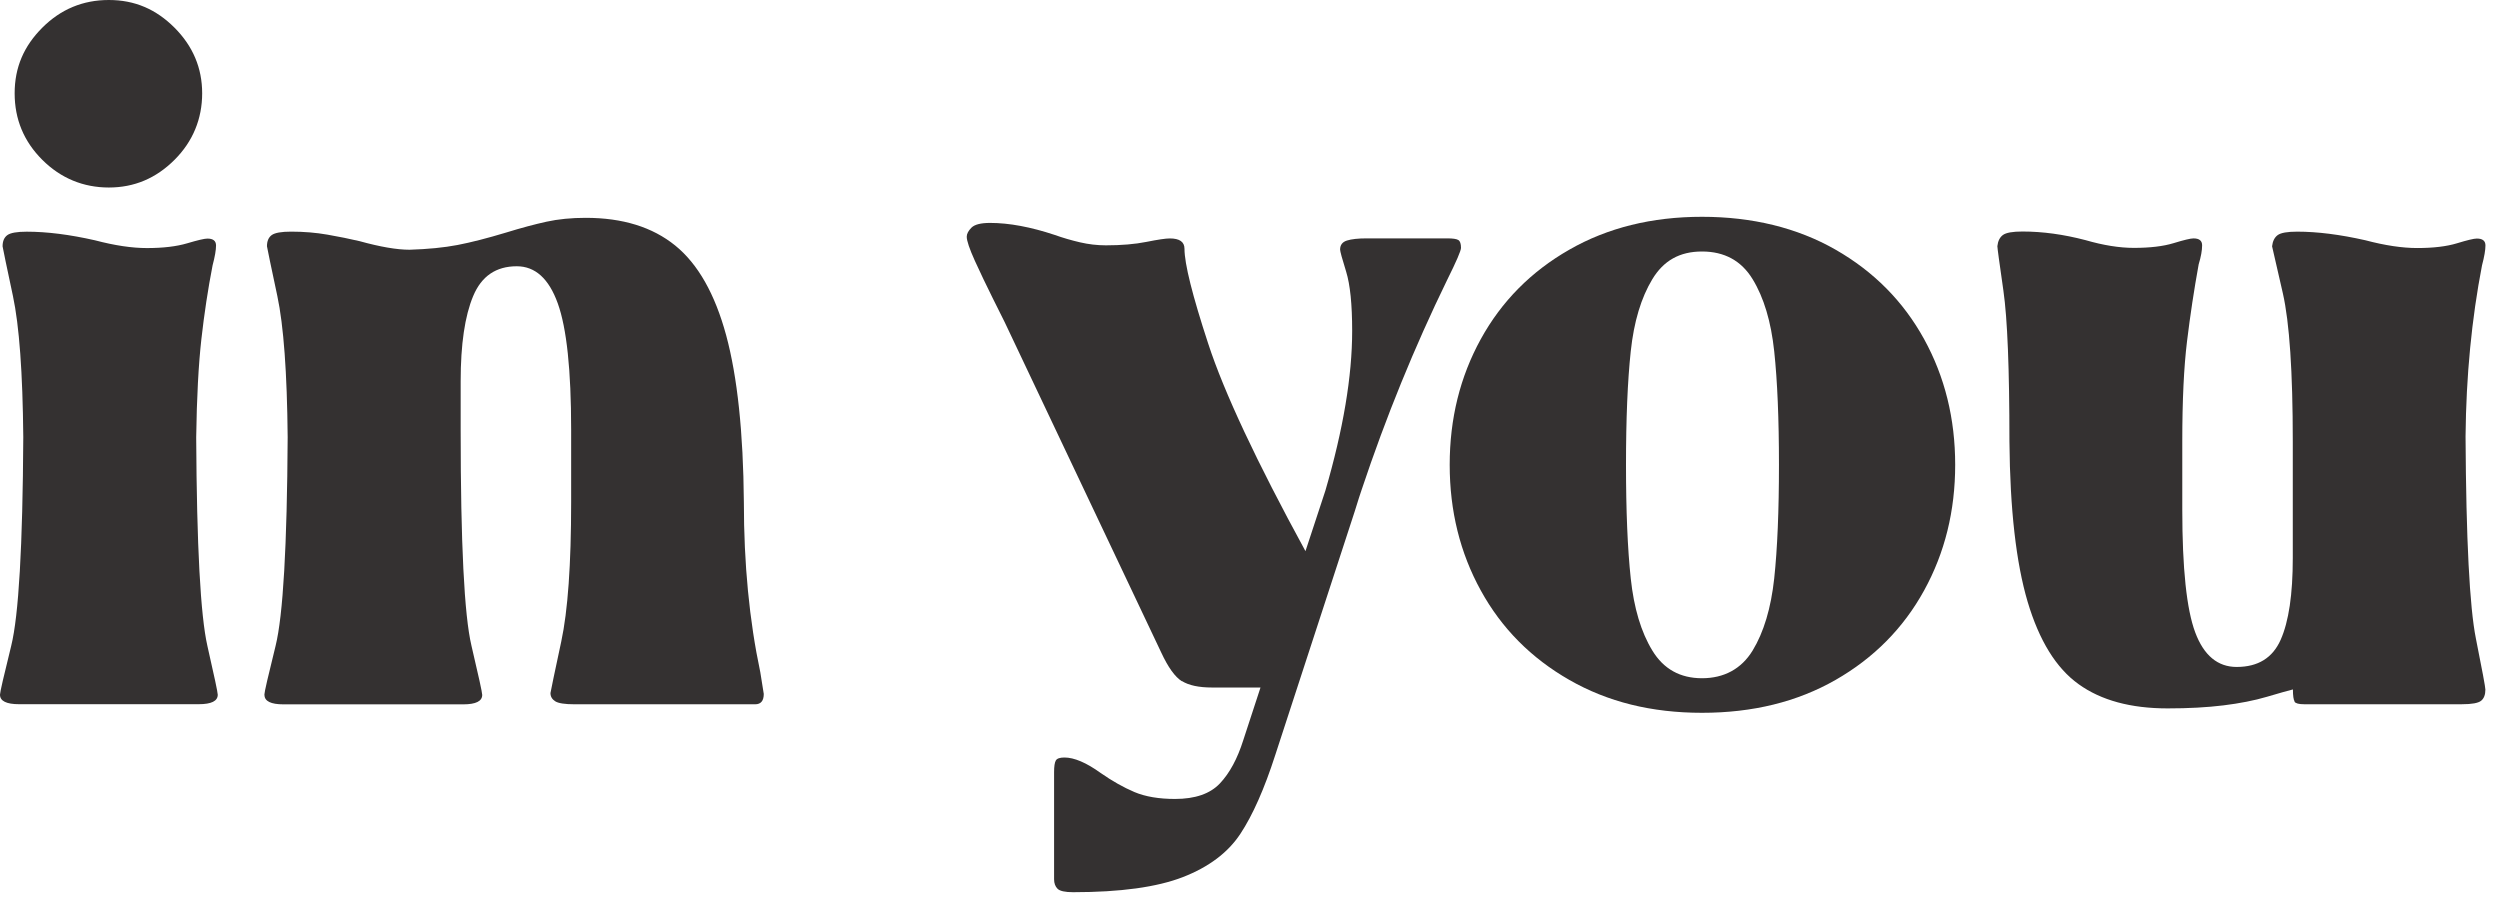
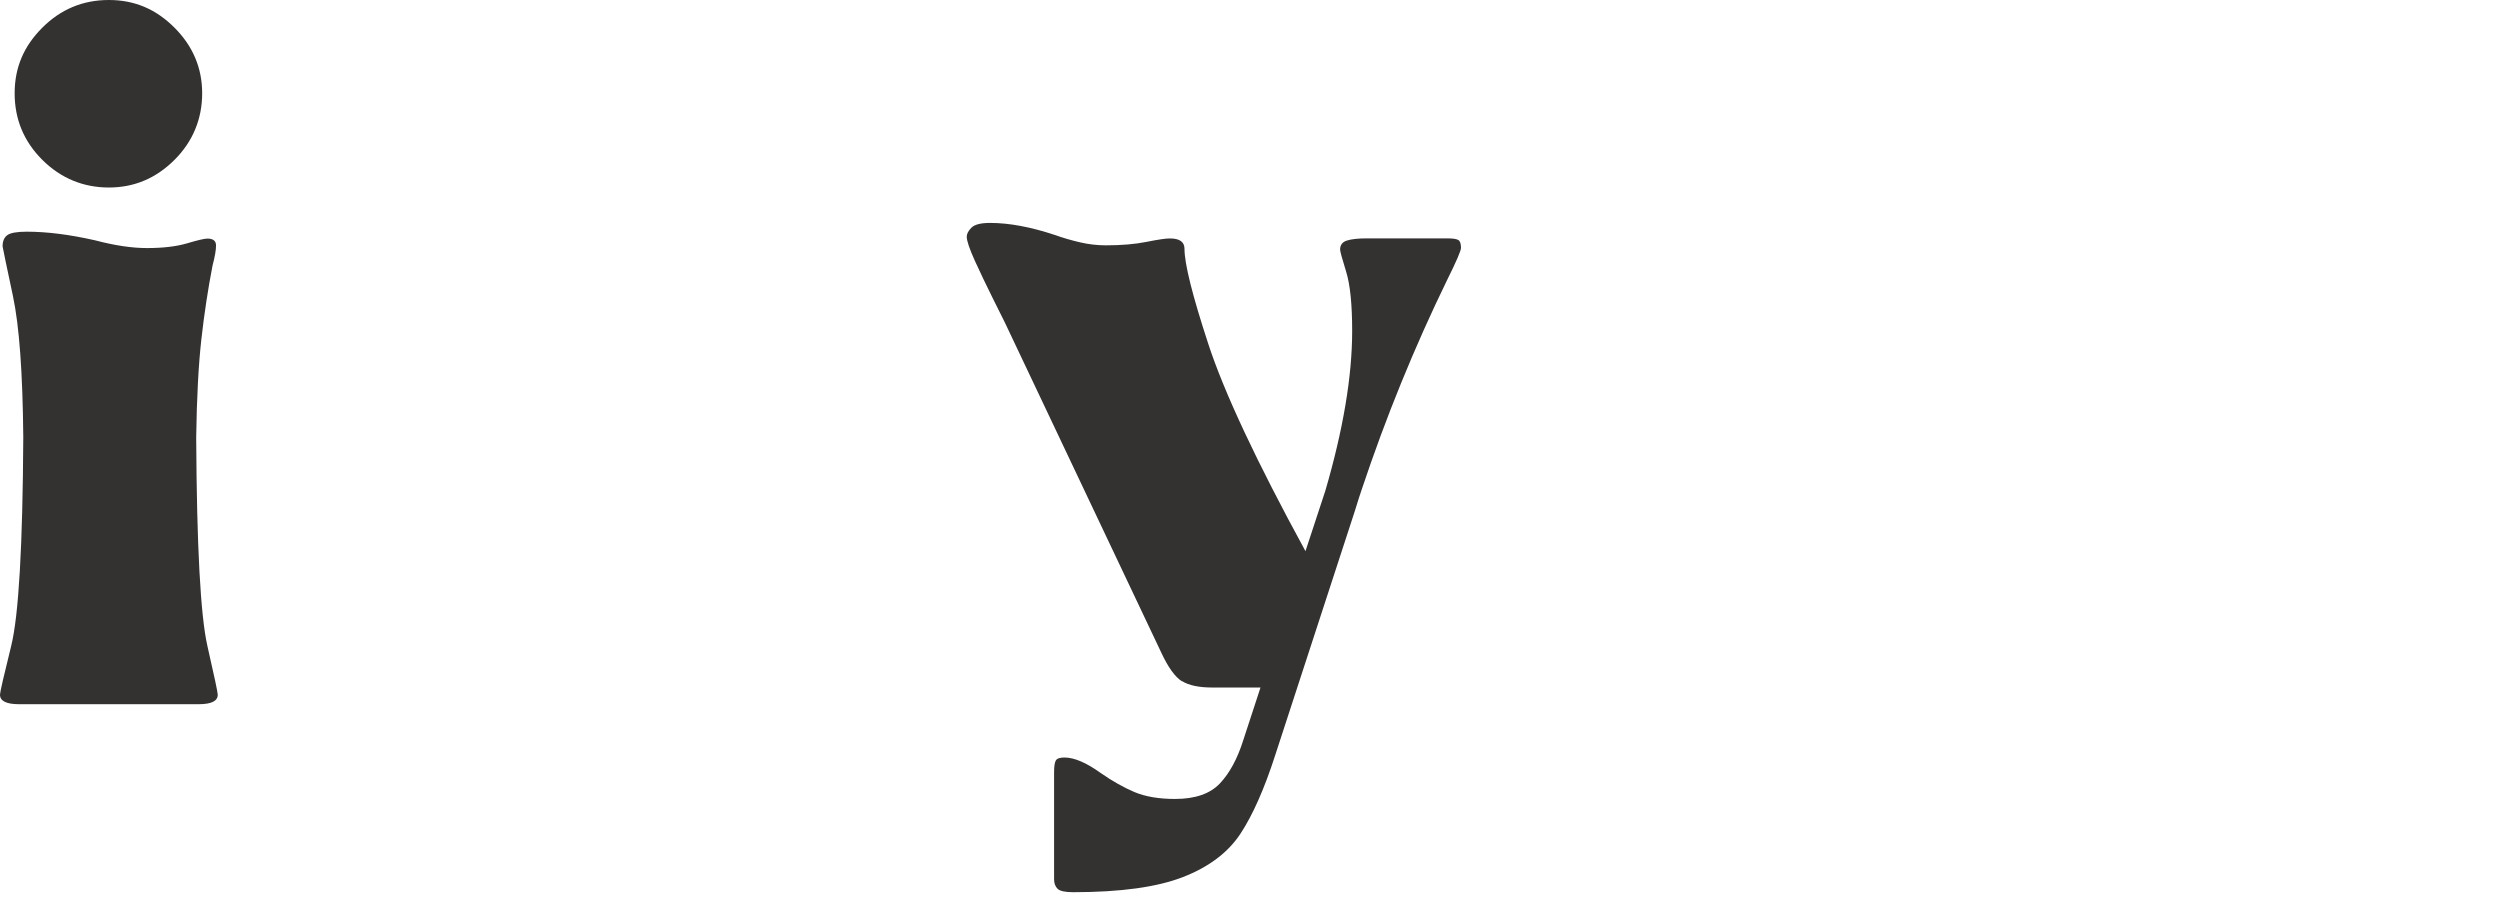
<svg xmlns="http://www.w3.org/2000/svg" width="150" height="54" viewBox="0 0 150 54" fill="none">
  <g clip-path="url(#clip0_37_20736)">
    <path d="M0 41.678C0 41.541 0.224 40.562 0.672 38.752C1.121 36.937 1.362 32.764 1.397 26.234C1.362 22.363 1.155 19.54 0.776 17.759C0.397 15.979 0.19 14.988 0.155 14.781C0.155 14.47 0.25 14.246 0.44 14.108C0.629 13.97 1.017 13.901 1.608 13.901C2.815 13.901 4.181 14.074 5.703 14.419C6.88 14.729 7.914 14.884 8.815 14.884C9.781 14.884 10.587 14.789 11.225 14.6C11.863 14.41 12.268 14.315 12.444 14.315C12.789 14.315 12.962 14.453 12.962 14.729C12.962 15.005 12.893 15.402 12.755 15.923C12.479 17.341 12.255 18.82 12.082 20.354C11.91 21.893 11.806 23.854 11.772 26.238C11.806 32.769 12.031 36.941 12.444 38.756C12.858 40.571 13.065 41.549 13.065 41.683C13.065 42.062 12.686 42.252 11.923 42.252H1.142C0.384 42.252 0 42.062 0 41.683V41.678ZM2.539 1.66C3.647 0.552 4.979 0 6.53 0C8.082 0 9.362 0.552 10.47 1.66C11.574 2.767 12.13 4.078 12.13 5.599C12.13 7.121 11.578 8.487 10.47 9.591C9.362 10.699 8.052 11.251 6.53 11.251C5.009 11.251 3.647 10.699 2.539 9.591C1.431 8.487 0.879 7.155 0.879 5.599C0.879 4.043 1.431 2.767 2.539 1.66Z" fill="#343131" />
-     <path d="M15.863 41.675C15.863 41.537 16.087 40.559 16.536 38.748C16.984 36.933 17.225 32.761 17.26 26.23C17.225 22.36 17.018 19.536 16.639 17.756C16.26 15.976 16.053 14.984 16.018 14.777C16.018 14.467 16.113 14.243 16.303 14.105C16.493 13.967 16.881 13.898 17.471 13.898C18.23 13.898 18.958 13.958 19.648 14.079C20.338 14.2 20.98 14.329 21.566 14.467C22.812 14.812 23.812 14.984 24.575 14.984C25.678 14.95 26.64 14.855 27.45 14.7C28.26 14.544 29.239 14.294 30.377 13.95C31.273 13.674 32.08 13.458 32.786 13.303C33.493 13.148 34.282 13.07 35.144 13.07C37.355 13.07 39.144 13.622 40.511 14.73C41.877 15.838 42.895 17.631 43.571 20.122C44.244 22.61 44.597 25.946 44.632 30.127C44.632 33.825 44.959 37.231 45.619 40.339C45.757 41.166 45.826 41.602 45.826 41.636C45.826 42.05 45.653 42.257 45.308 42.257H34.476C33.89 42.257 33.498 42.197 33.312 42.076C33.123 41.955 33.028 41.791 33.028 41.584C33.062 41.377 33.278 40.347 33.674 38.498C34.071 36.649 34.269 33.86 34.269 30.127V25.773C34.269 22.213 34.002 19.691 33.467 18.204C32.933 16.717 32.11 15.976 31.006 15.976C29.76 15.976 28.89 16.57 28.39 17.765C27.89 18.959 27.64 20.661 27.64 22.872V25.829C27.64 32.601 27.855 36.907 28.286 38.735C28.717 40.567 28.933 41.554 28.933 41.692C28.933 42.072 28.553 42.261 27.791 42.261H17.01C16.251 42.261 15.868 42.072 15.868 41.692L15.863 41.675Z" fill="#343131" />
    <path d="M70.914 40.876C70.5 40.617 70.086 40.04 69.668 39.139L60.284 19.336L59.56 17.884C59.181 17.125 58.827 16.379 58.495 15.655C58.168 14.931 58.004 14.444 58.004 14.203C58.004 14.03 58.099 13.849 58.288 13.659C58.478 13.47 58.849 13.375 59.405 13.375C60.547 13.375 61.84 13.616 63.293 14.099C63.776 14.272 64.28 14.418 64.797 14.539C65.315 14.659 65.832 14.72 66.353 14.72C67.284 14.72 68.099 14.651 68.789 14.513C69.478 14.375 69.944 14.306 70.19 14.306C70.776 14.306 71.069 14.513 71.069 14.927C71.069 15.828 71.543 17.724 72.496 20.63C73.444 23.531 75.388 27.682 78.328 33.07L79.522 29.44C80.591 25.776 81.13 22.582 81.13 19.849C81.13 18.259 81.009 17.078 80.768 16.297C80.526 15.522 80.406 15.078 80.406 14.974C80.406 14.698 80.544 14.517 80.82 14.431C81.095 14.345 81.492 14.302 82.013 14.302H86.833C87.177 14.302 87.402 14.336 87.505 14.405C87.609 14.474 87.66 14.629 87.66 14.871C87.66 15.043 87.384 15.681 86.833 16.789C84.863 20.832 83.151 25.031 81.699 29.384L81.544 29.85L81.285 30.677L76.518 45.294C75.862 47.333 75.16 48.915 74.418 50.036C73.677 51.157 72.526 52.023 70.97 52.627C69.414 53.23 67.22 53.532 64.388 53.532C63.905 53.532 63.59 53.463 63.452 53.325C63.315 53.187 63.245 52.997 63.245 52.756V46.329C63.245 45.984 63.28 45.751 63.349 45.631C63.418 45.51 63.59 45.45 63.866 45.45C64.452 45.45 65.181 45.76 66.043 46.381C66.733 46.863 67.409 47.243 68.065 47.523C68.72 47.799 69.534 47.937 70.5 47.937C71.711 47.937 72.608 47.626 73.194 47.006C73.78 46.385 74.246 45.519 74.595 44.415L75.63 41.251H72.729C71.931 41.251 71.328 41.122 70.914 40.863V40.876Z" fill="#343131" />
-     <path d="M94.164 40.798C91.866 39.483 90.095 37.699 88.849 35.431C87.603 33.168 86.982 30.655 86.982 27.888C86.982 25.12 87.603 22.607 88.849 20.344C90.095 18.081 91.862 16.292 94.164 14.978C96.461 13.663 99.117 13.008 102.121 13.008C105.125 13.008 107.832 13.663 110.13 14.978C112.427 16.292 114.199 18.081 115.445 20.344C116.691 22.607 117.311 25.12 117.311 27.888C117.311 30.655 116.691 33.168 115.445 35.431C114.199 37.694 112.427 39.483 110.13 40.798C107.832 42.112 105.16 42.768 102.121 42.768C99.082 42.768 96.461 42.112 94.164 40.798ZM97.845 34.707C98.035 36.487 98.466 37.931 99.142 39.035C99.815 40.142 100.811 40.694 102.121 40.694C103.431 40.694 104.479 40.142 105.156 39.035C105.828 37.931 106.259 36.487 106.453 34.707C106.643 32.927 106.738 30.655 106.738 27.892C106.738 25.129 106.643 22.857 106.453 21.077C106.263 19.297 105.832 17.853 105.156 16.749C104.483 15.646 103.47 15.09 102.121 15.09C100.772 15.09 99.815 15.642 99.142 16.749C98.47 17.857 98.035 19.297 97.845 21.077C97.655 22.857 97.56 25.129 97.56 27.892C97.56 30.655 97.655 32.931 97.845 34.707Z" fill="#343131" />
-     <path d="M137.679 42.09C137.61 41.987 137.575 41.745 137.575 41.366C137.299 41.435 136.778 41.581 136.019 41.806C135.261 42.03 134.386 42.202 133.403 42.323C132.42 42.444 131.303 42.504 130.058 42.504C127.846 42.504 126.066 42.021 124.717 41.051C123.368 40.086 122.351 38.435 121.657 36.103C120.967 33.771 120.6 30.564 120.566 26.486C120.566 22.132 120.445 19.115 120.204 17.438C119.962 15.761 119.842 14.873 119.842 14.77C119.876 14.46 119.988 14.236 120.178 14.098C120.368 13.96 120.756 13.891 121.346 13.891C122.557 13.891 123.816 14.063 125.131 14.408C126.2 14.718 127.17 14.873 128.032 14.873C128.997 14.873 129.795 14.779 130.416 14.589C131.036 14.399 131.433 14.304 131.61 14.304C131.954 14.304 132.127 14.442 132.127 14.718C132.127 15.029 132.058 15.408 131.92 15.861C131.644 17.382 131.411 18.921 131.222 20.473C131.032 22.029 130.937 24.033 130.937 26.486V30.581C130.937 34.107 131.196 36.56 131.713 37.943C132.23 39.327 133.062 40.017 134.2 40.017C135.48 40.017 136.36 39.474 136.842 38.383C137.325 37.292 137.567 35.663 137.567 33.486V26.49C137.567 22.309 137.368 19.343 136.972 17.602C136.575 15.856 136.36 14.916 136.325 14.779C136.36 14.468 136.472 14.244 136.661 14.106C136.851 13.968 137.239 13.899 137.83 13.899C139.041 13.899 140.403 14.072 141.925 14.416C143.097 14.727 144.136 14.882 145.032 14.882C145.998 14.882 146.795 14.787 147.416 14.598C148.037 14.408 148.433 14.313 148.61 14.313C148.955 14.313 149.127 14.451 149.127 14.727C149.127 15.003 149.059 15.399 148.921 15.921C148.3 19.137 147.968 22.555 147.933 26.184C147.968 32.37 148.175 36.413 148.554 38.314C148.934 40.215 149.123 41.237 149.123 41.374C149.123 41.685 149.037 41.909 148.865 42.047C148.692 42.185 148.313 42.254 147.722 42.254H138.235C137.924 42.254 137.735 42.202 137.666 42.099L137.679 42.09Z" fill="#343131" />
  </g>
  <defs>
    <clipPath id="clip0_37_20736">
      <rect width="149.135" height="53.55" fill="white" />
    </clipPath>
  </defs>
</svg>